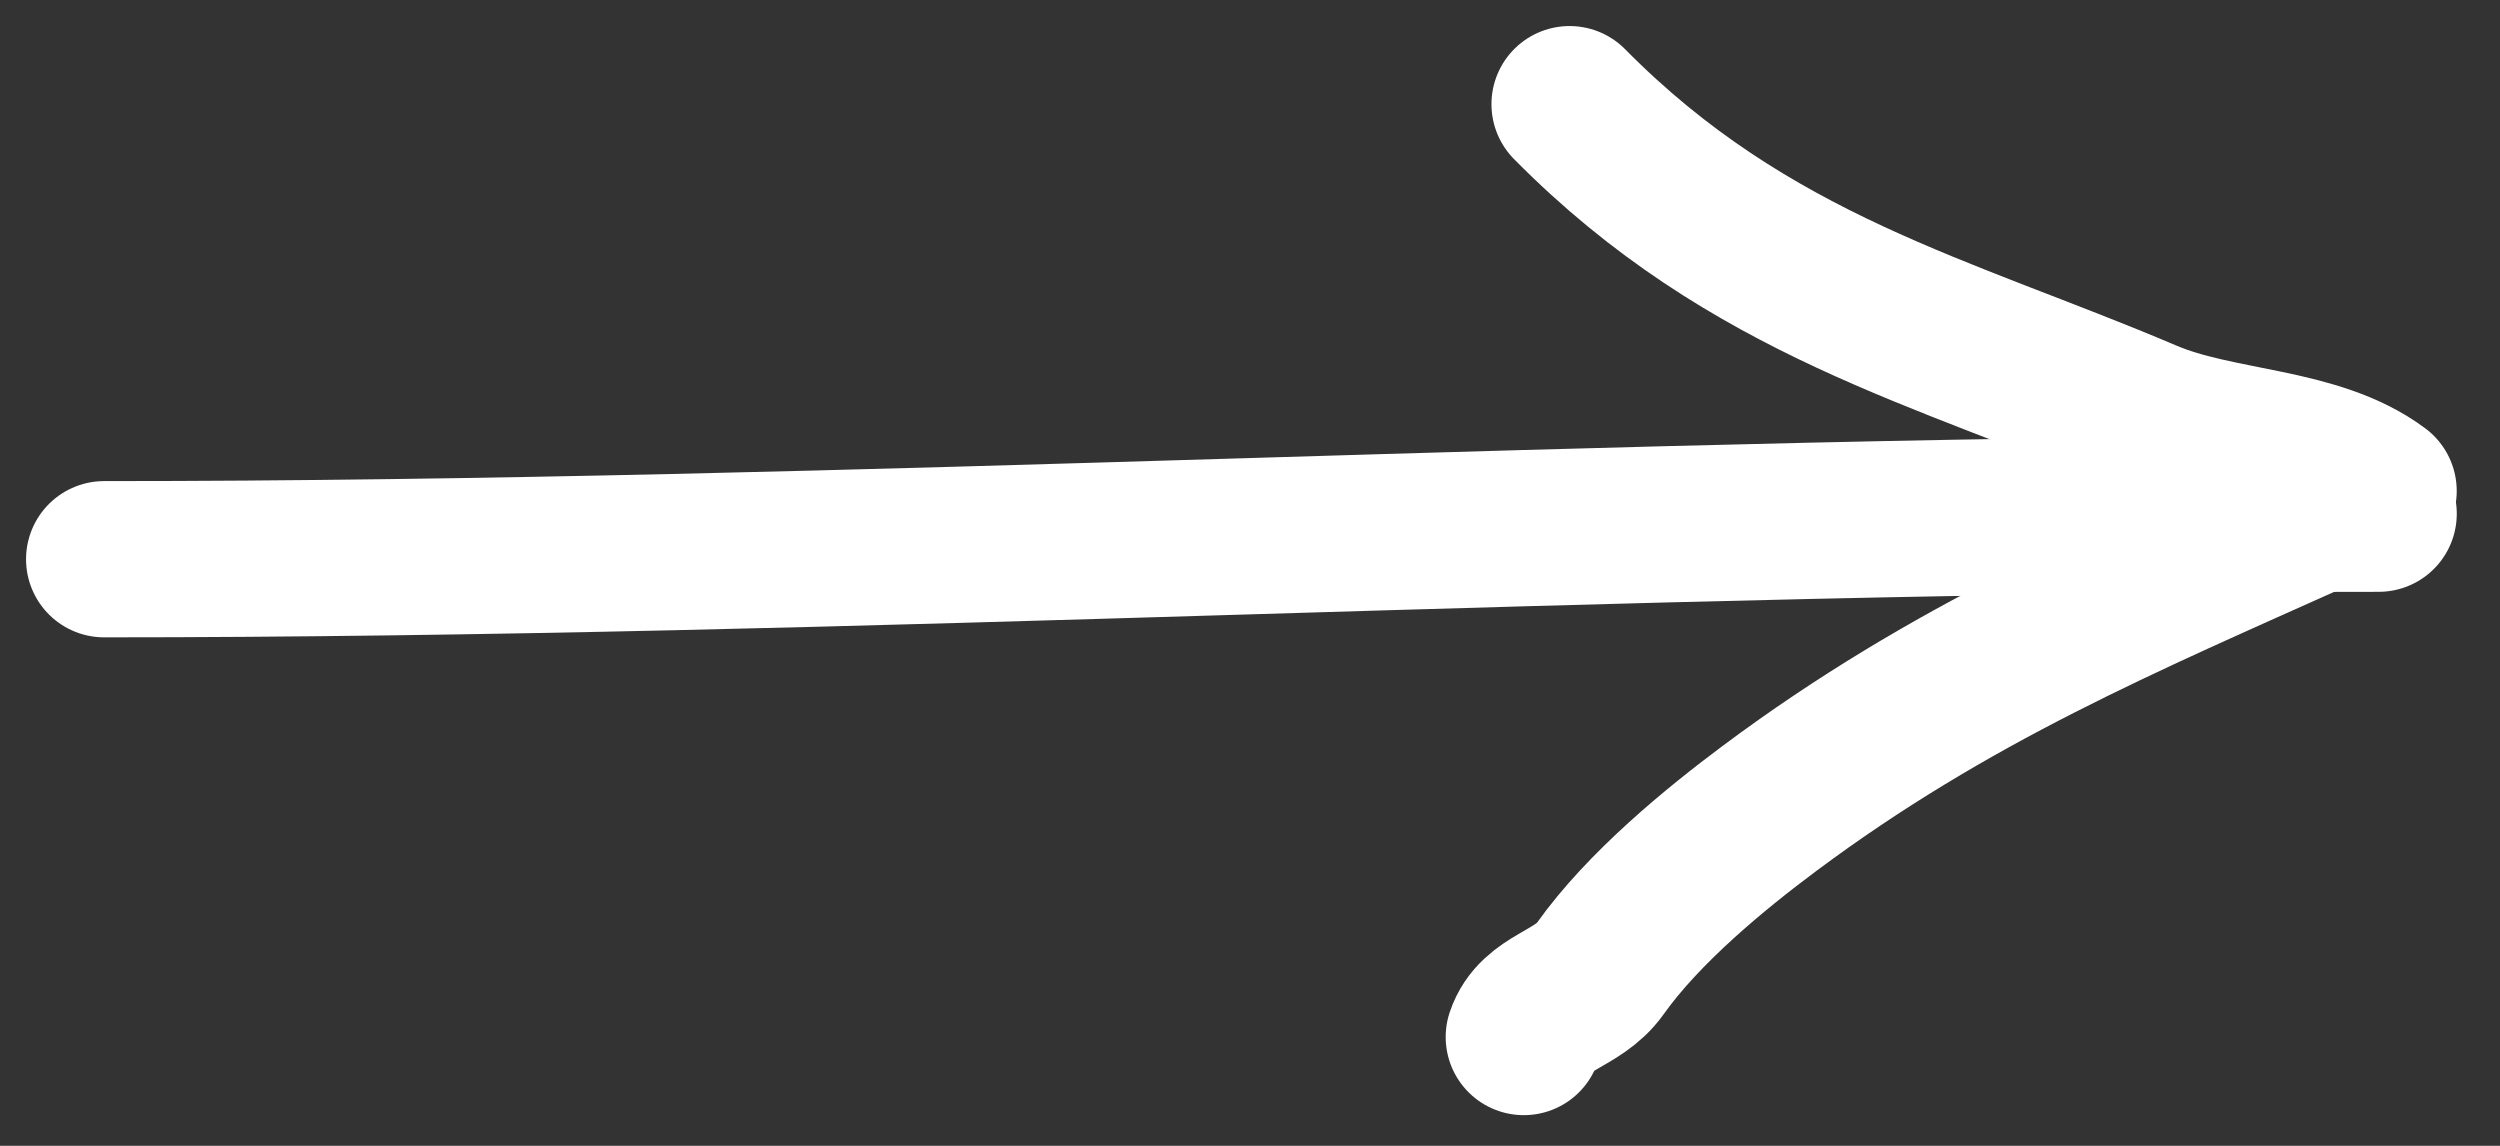
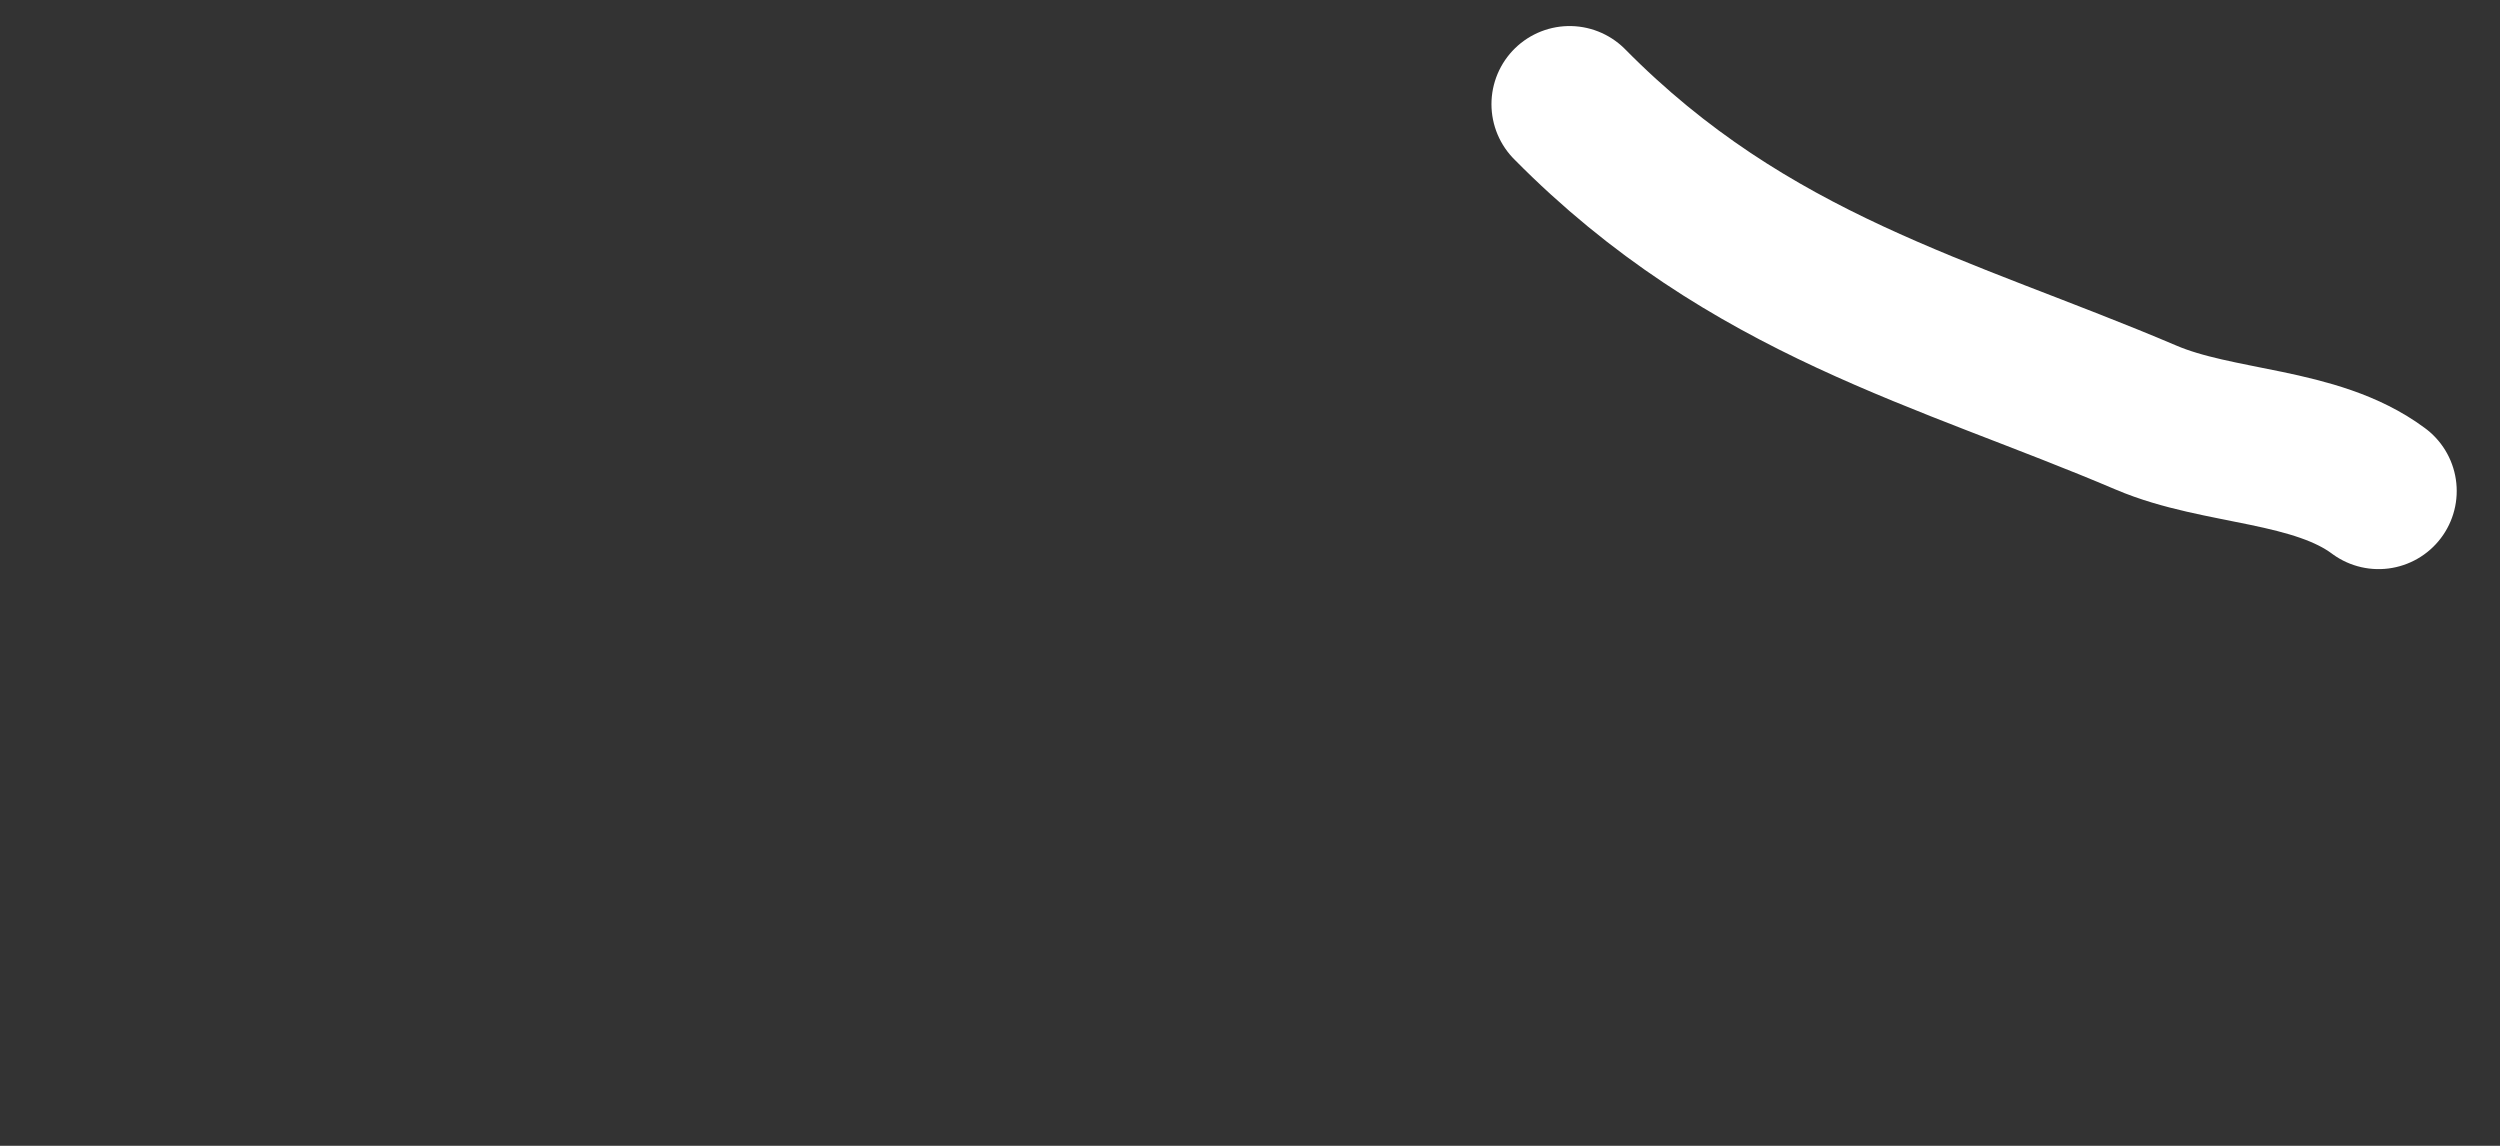
<svg xmlns="http://www.w3.org/2000/svg" width="48" height="22" viewBox="0 0 48 22" fill="none">
  <rect x="0" y="0" width="48" height="22" fill="#333333" stroke="none" />
-   <path d="M2 10.737C16.561 10.737 31.117 9.863 45.67 9.863" stroke="white" stroke-width="3" stroke-linecap="round" />
  <path d="M30.136 2C33.585 5.492 37.344 6.374 41.208 8.019C42.602 8.613 44.462 8.527 45.669 9.427" stroke="white" stroke-width="3" stroke-linecap="round" />
-   <path d="M44.497 9.863C40.76 11.541 37.454 12.928 33.979 15.518C32.939 16.293 31.557 17.425 30.722 18.601C30.291 19.208 29.485 19.23 29.257 19.911" stroke="white" stroke-width="3" stroke-linecap="round" />
</svg>